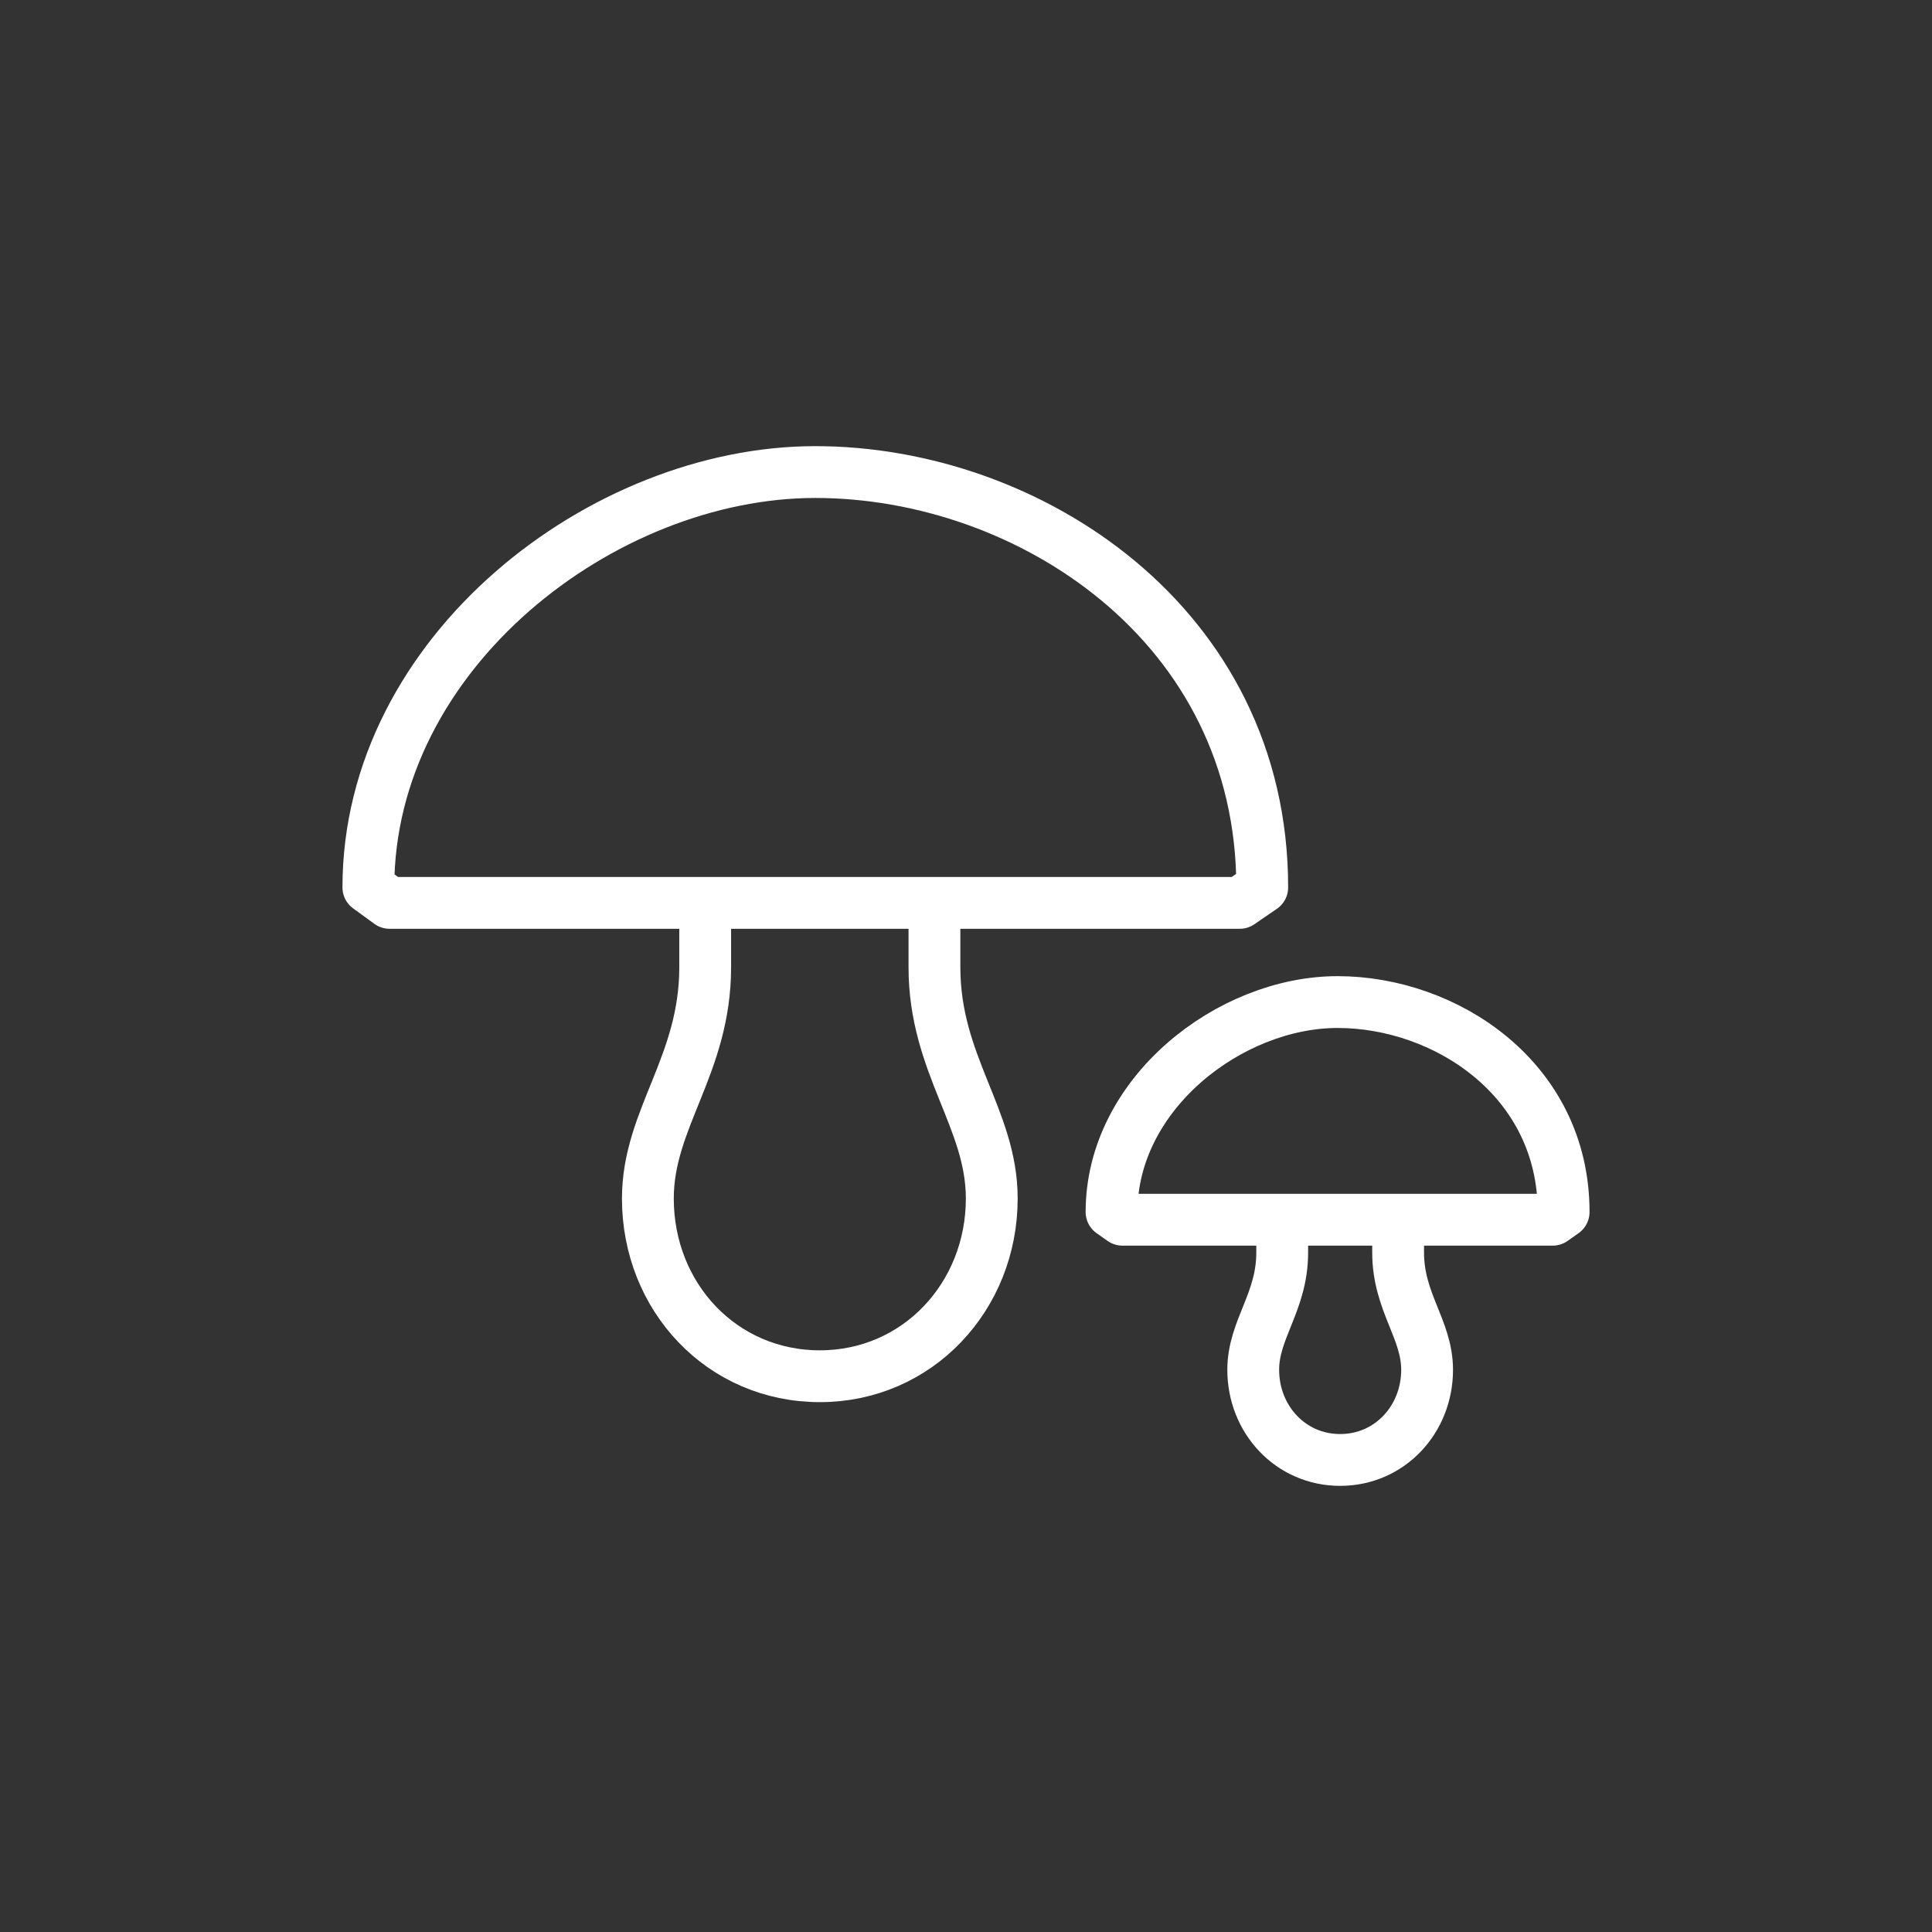
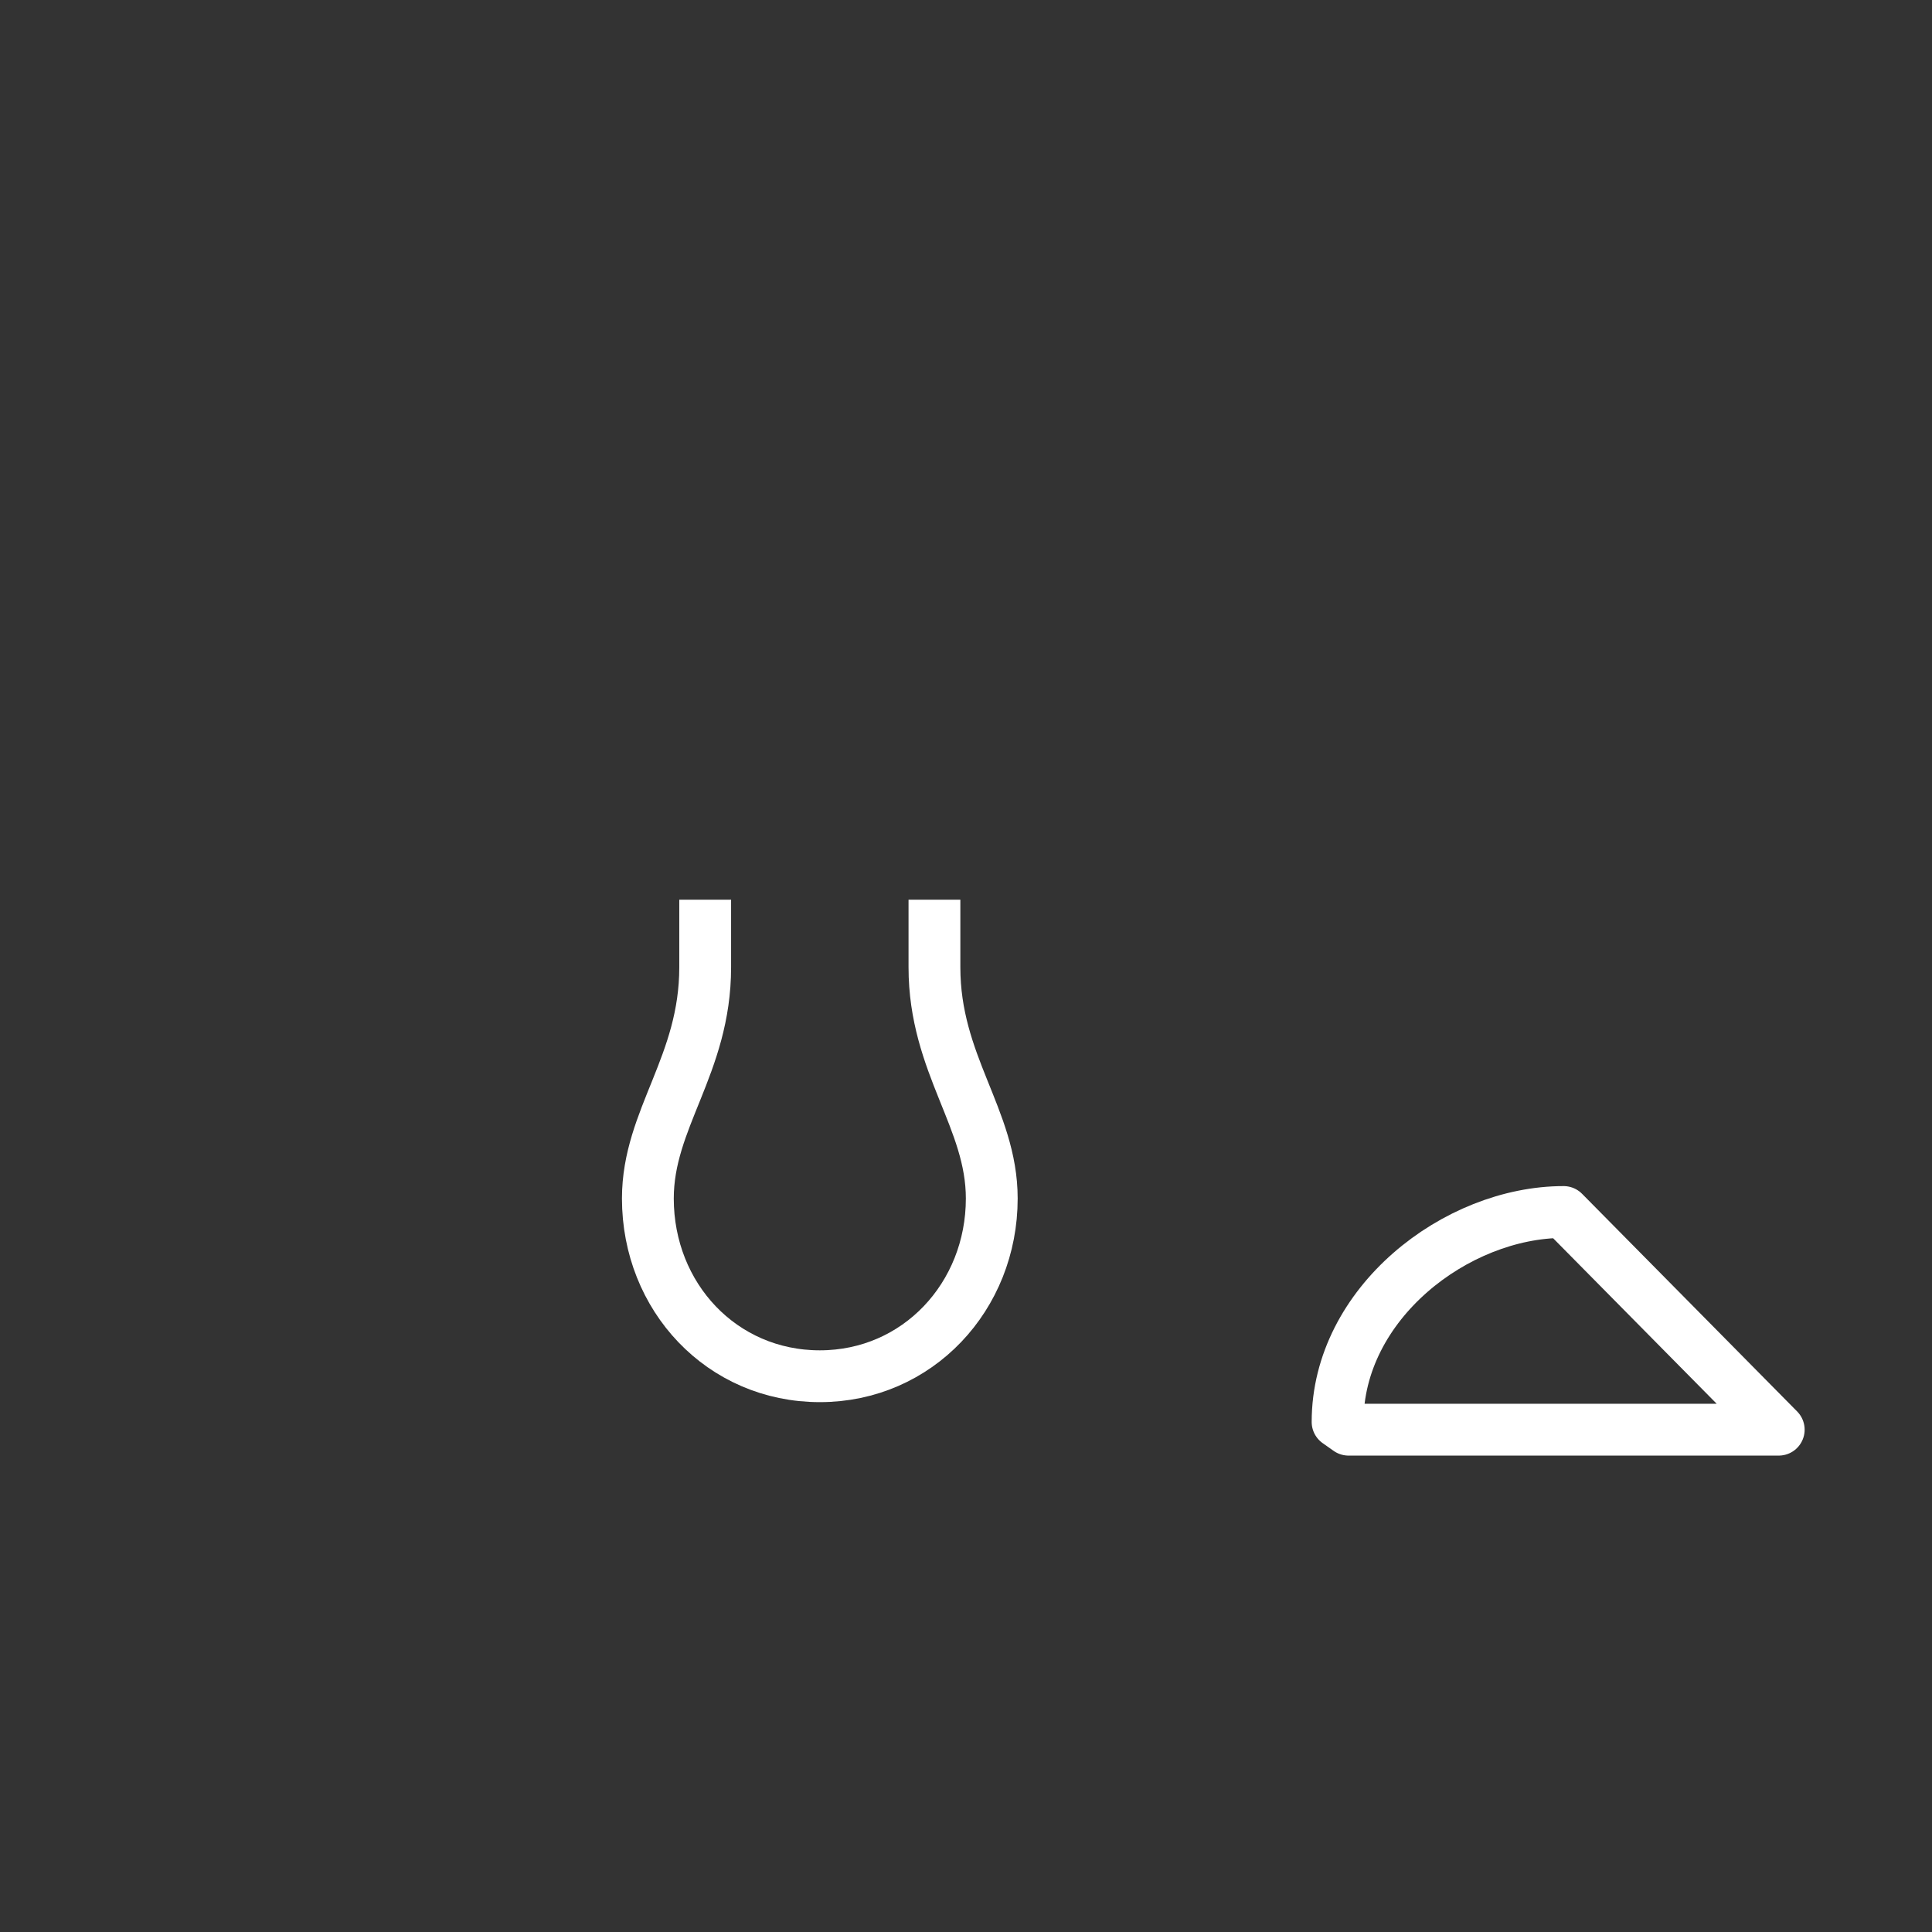
<svg xmlns="http://www.w3.org/2000/svg" version="1.1" id="Layer_1" x="0px" y="0px" viewBox="0 0 300 300" enable-background="new 0 0 300 300" xml:space="preserve">
  <rect x="0" y="0" width="300" height="300" fill="#333333" stroke="none" />
  <g>
-     <path fill="none" stroke="#FFFFFF" stroke-width="8.046" stroke-linejoin="round" stroke-miterlimit="10" d="M196,137.8   c0-40.9-36.4-64.5-69.4-64.5c-33,0-69.4,28-69.4,64.5l3.3,2.4h132L196,137.8z" />
    <path fill="none" stroke="#FFFFFF" stroke-width="8.046" stroke-linejoin="round" stroke-miterlimit="10" d="M145.1,139.7v10.5   c0,15.1,8.9,23.5,8.9,35.9c0,15.2-11.5,27.6-26.7,27.6c-15.2,0-26.7-12.3-26.7-27.6c0-12.4,8.9-20.7,8.9-35.9v-10.5" />
-     <path fill="none" stroke="#FFFFFF" stroke-width="8.046" stroke-linejoin="round" stroke-miterlimit="10" d="M242.8,188.2   c0-20.7-18.4-32.6-35.1-32.6c-16.7,0-35.1,14.2-35.1,32.6l1.7,1.2h66.8L242.8,188.2z" />
-     <path fill="none" stroke="#FFFFFF" stroke-width="8.046" stroke-linejoin="round" stroke-miterlimit="10" d="M217.1,189.2v5.3   c0,7.7,4.5,11.9,4.5,18.2c0,7.7-5.8,14-13.5,14c-7.7,0-13.5-6.3-13.5-14c0-6.3,4.5-10.5,4.5-18.2v-5.3" />
+     <path fill="none" stroke="#FFFFFF" stroke-width="8.046" stroke-linejoin="round" stroke-miterlimit="10" d="M242.8,188.2   c-16.7,0-35.1,14.2-35.1,32.6l1.7,1.2h66.8L242.8,188.2z" />
  </g>
</svg>